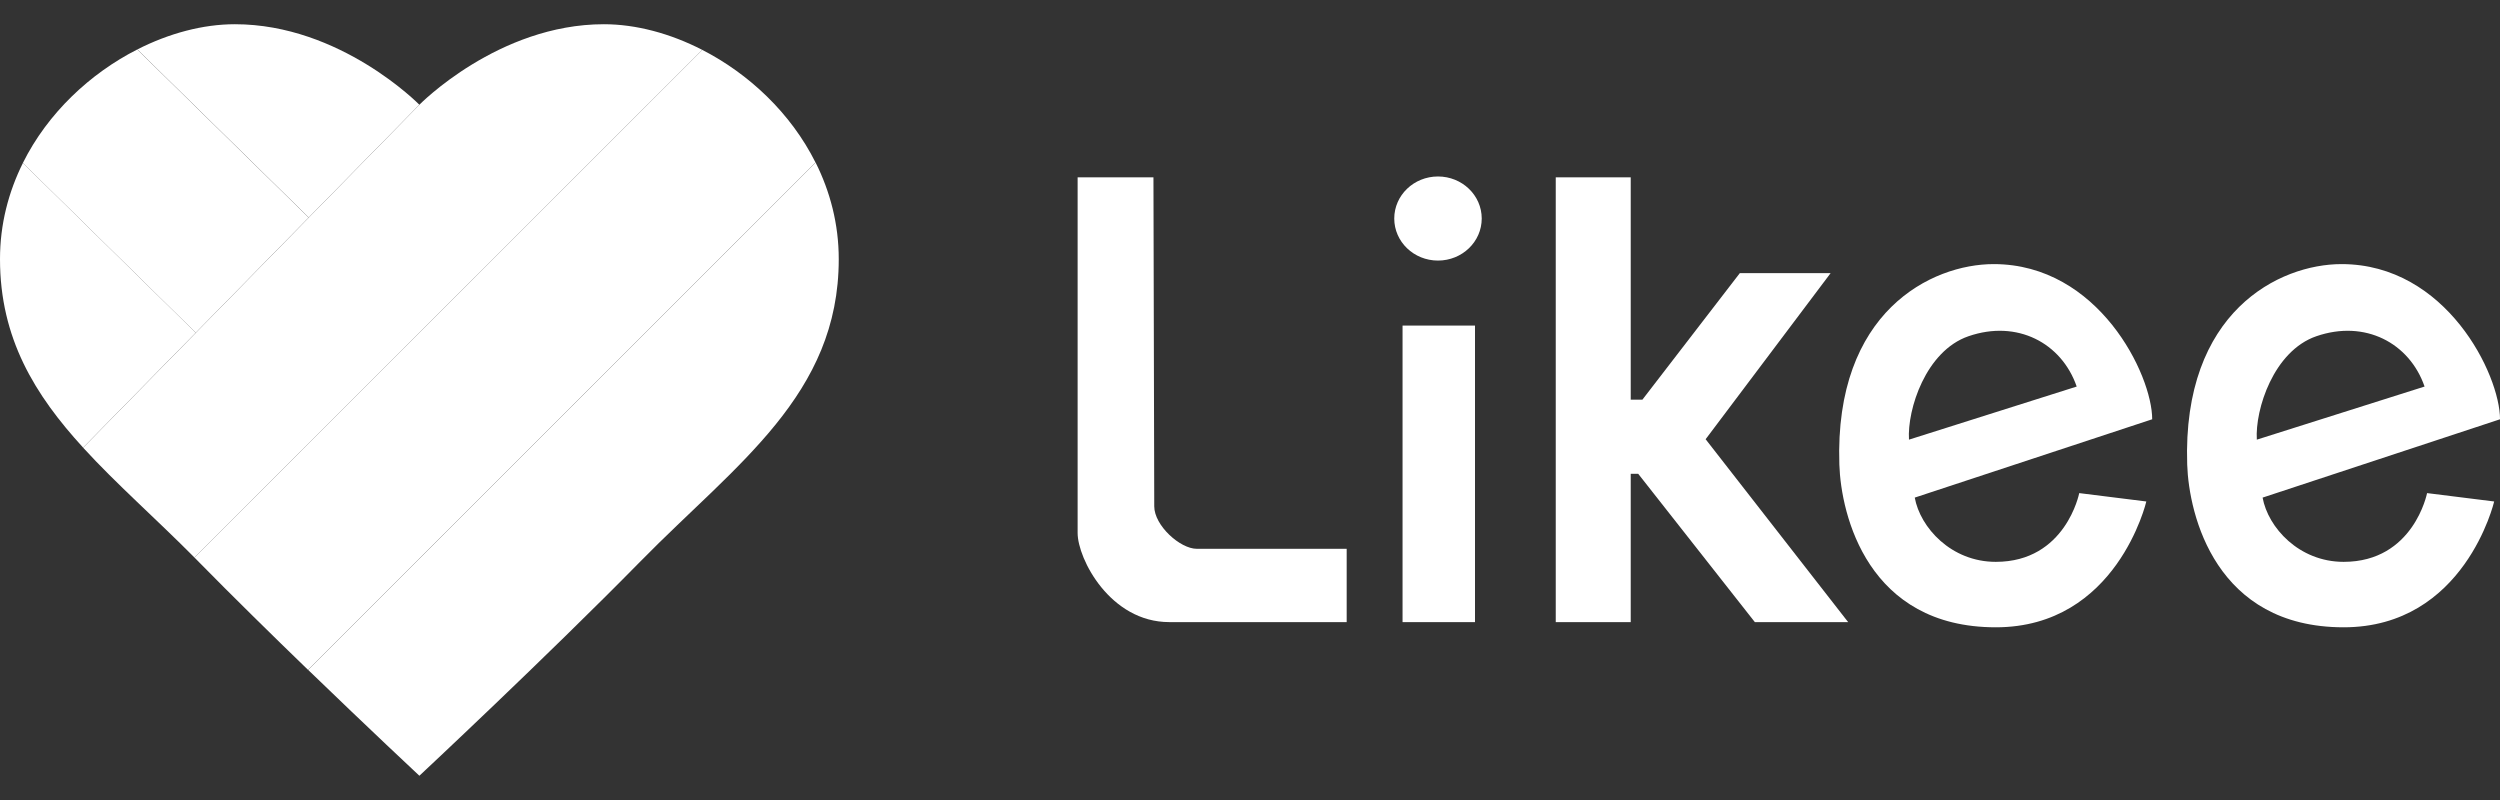
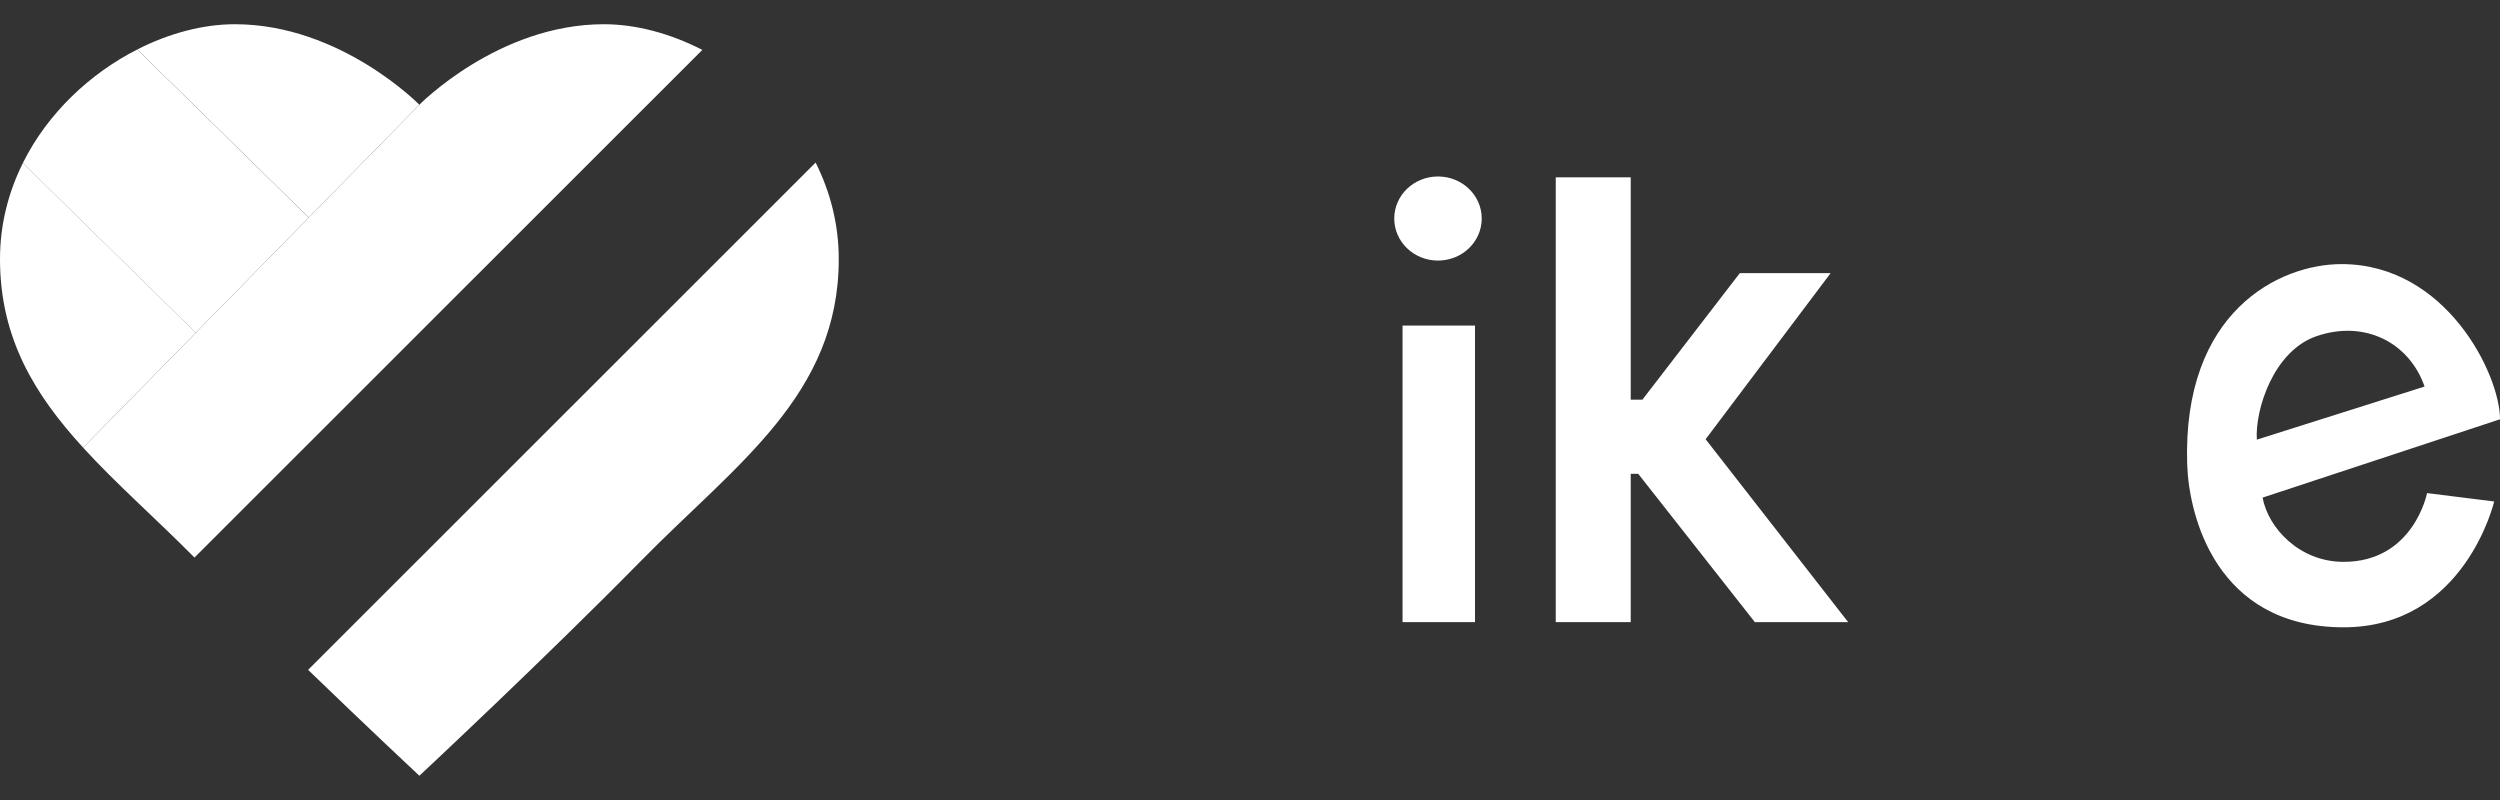
<svg xmlns="http://www.w3.org/2000/svg" viewBox="0 0 100 32" fill="none">
  <rect x="0" y="0" width="100" height="32" fill="#333333" stroke="none" />
  <g clip-path="url(#clip0_1475_7285)">
    <path d="M16.775 4.19C16.775 4.19 13.622 0.969 9.395 0.969C8.123 0.969 6.767 1.329 5.492 1.978L12.35 8.702L16.775 4.19Z" fill="white" />
    <path d="M0 10.363C0 13.54 1.399 15.799 3.325 17.905L7.831 13.309L0.916 6.52C0.341 7.676 0 8.971 0 10.363Z" fill="white" />
    <path d="M5.49 1.979C3.611 2.935 1.909 4.52 0.914 6.521L7.83 13.311L12.348 8.703L5.49 1.979Z" fill="white" />
    <path d="M32.625 6.502L12.324 26.794C14.767 29.155 16.775 31.03 16.775 31.03C16.775 31.03 21.808 26.333 25.632 22.441C29.456 18.549 33.55 15.798 33.55 10.364C33.55 8.964 33.206 7.664 32.625 6.502Z" fill="white" />
    <path d="M24.155 0.969C19.928 0.969 16.775 4.19 16.775 4.19L3.324 17.906C4.654 19.36 6.233 20.742 7.779 22.302L28.093 1.996C26.808 1.336 25.439 0.969 24.155 0.969Z" fill="white" />
-     <path d="M28.092 1.996L7.777 22.302C7.824 22.348 7.869 22.394 7.916 22.441C9.325 23.875 10.897 25.417 12.321 26.794L32.622 6.502C31.633 4.522 29.951 2.95 28.092 1.996Z" fill="white" />
-     <path d="M46.138 7.092H43.105C43.105 7.092 43.105 20.286 43.105 21.319C43.105 22.352 44.405 24.884 46.77 24.884C49.136 24.884 53.867 24.884 53.867 24.884V21.952C53.867 21.952 48.536 21.952 47.87 21.952C47.203 21.952 46.17 21.019 46.17 20.253C46.17 19.486 46.138 7.092 46.138 7.092Z" fill="white" />
    <path d="M59 13.023H56.102V24.885H59V13.023Z" fill="white" />
    <path d="M57.519 10.423C58.486 10.423 59.269 9.67 59.269 8.741C59.269 7.812 58.486 7.059 57.519 7.059C56.553 7.059 55.77 7.812 55.77 8.741C55.77 9.67 56.553 10.423 57.519 10.423Z" fill="white" />
    <path d="M68.225 17.569L73.226 10.924H69.594L65.695 15.988H65.229V7.092H62.23V24.885H65.229V18.953H65.529L70.194 24.885H73.926L68.225 17.569Z" fill="white" />
-     <path d="M79.831 22.474C78.045 22.474 76.806 21.099 76.59 19.904L86.088 16.771C86.088 14.992 83.94 10.564 79.747 10.564C77.264 10.564 73.372 12.459 73.574 18.583C73.64 20.607 74.715 25.092 79.831 25.092C84.679 25.092 85.853 20.059 85.853 20.059L83.169 19.724C83.169 19.724 82.632 22.474 79.831 22.474ZM78.74 13.449C80.686 12.778 82.464 13.717 83.068 15.462L76.359 17.586C76.284 16.382 77.029 14.039 78.74 13.449Z" fill="white" />
    <path d="M93.745 22.474C91.959 22.474 90.72 21.099 90.504 19.904L100.001 16.771C100.001 14.992 97.855 10.564 93.661 10.564C91.178 10.564 87.287 12.459 87.488 18.583C87.555 20.607 88.629 25.092 93.745 25.092C98.593 25.092 99.767 20.059 99.767 20.059L97.083 19.724C97.083 19.724 96.546 22.474 93.745 22.474ZM92.654 13.449C94.6 12.778 96.379 13.717 96.983 15.462L90.273 17.586C90.198 16.382 90.943 14.039 92.654 13.449Z" fill="white" />
  </g>
  <defs>
    <clipPath id="clip0_1475_7285">
      <rect width="25" height="8" fill="white" transform="scale(4)" />
    </clipPath>
  </defs>
</svg>